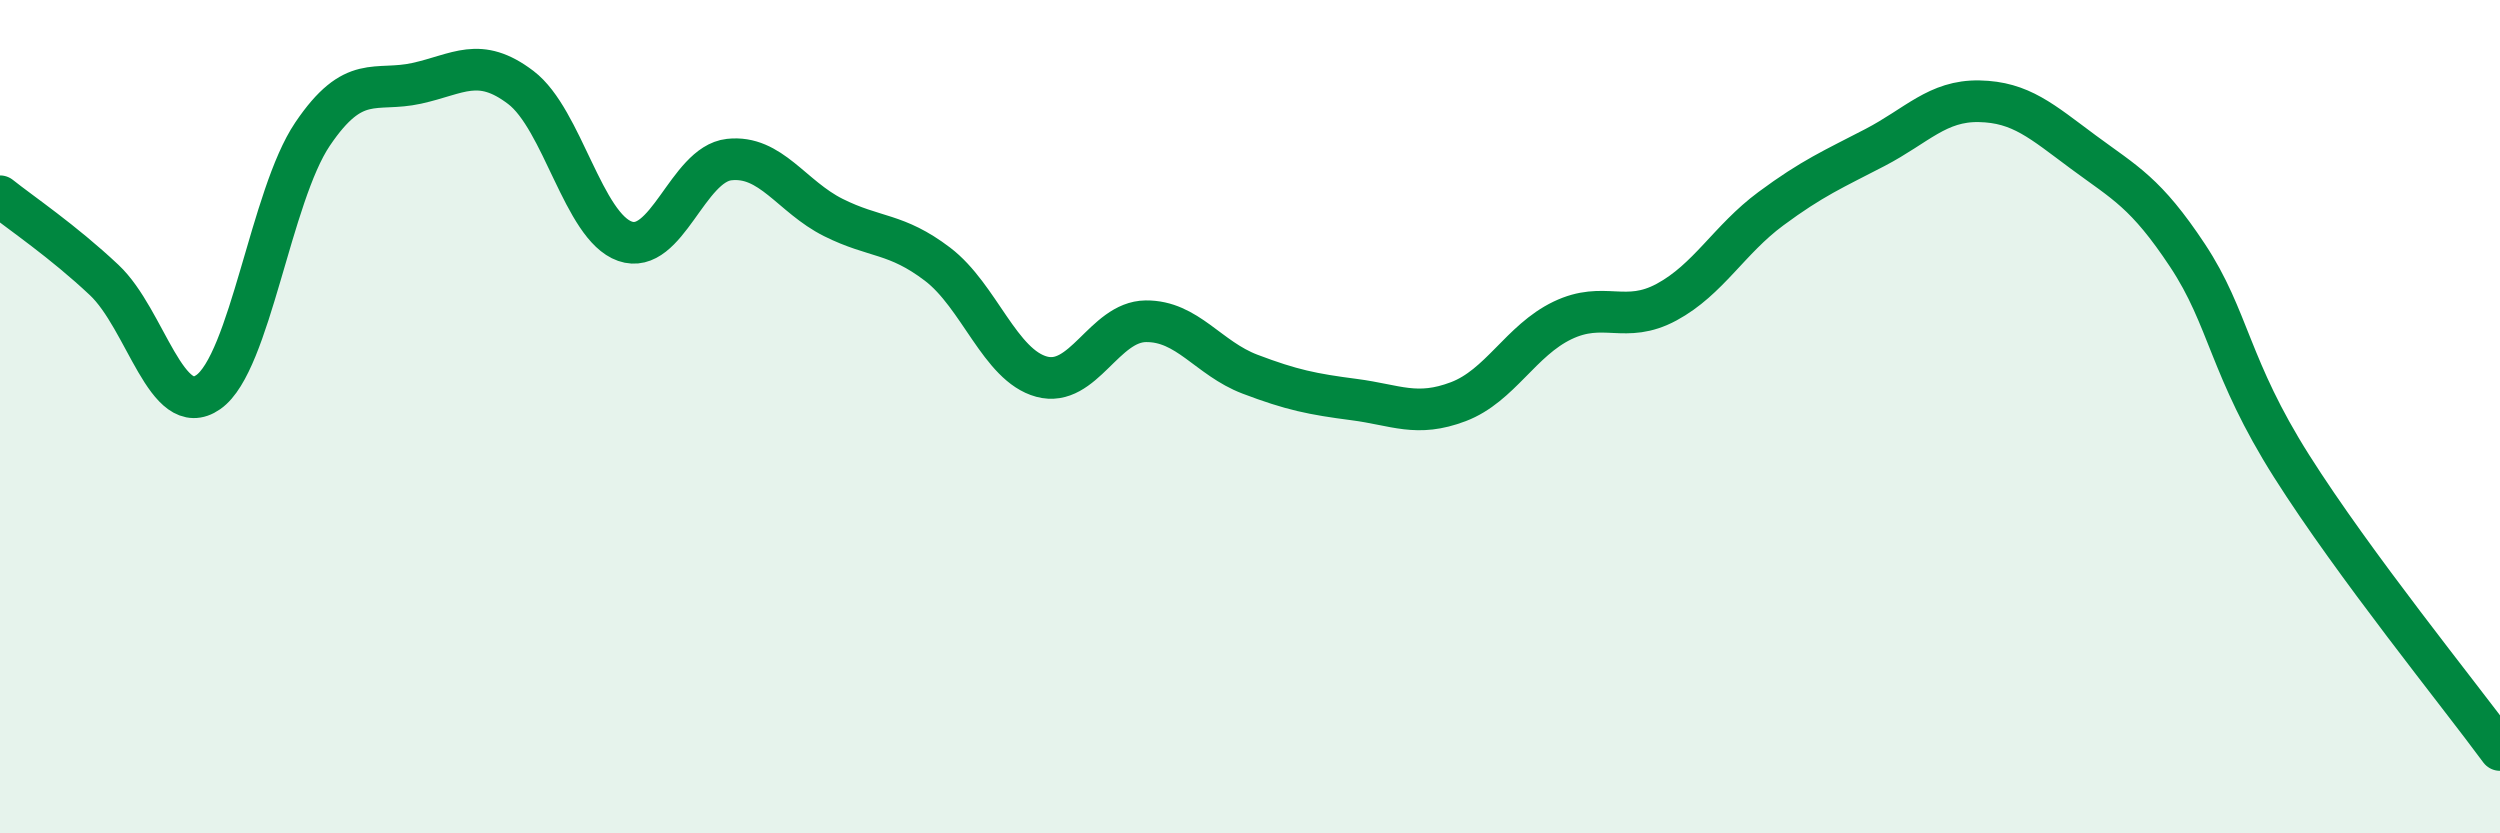
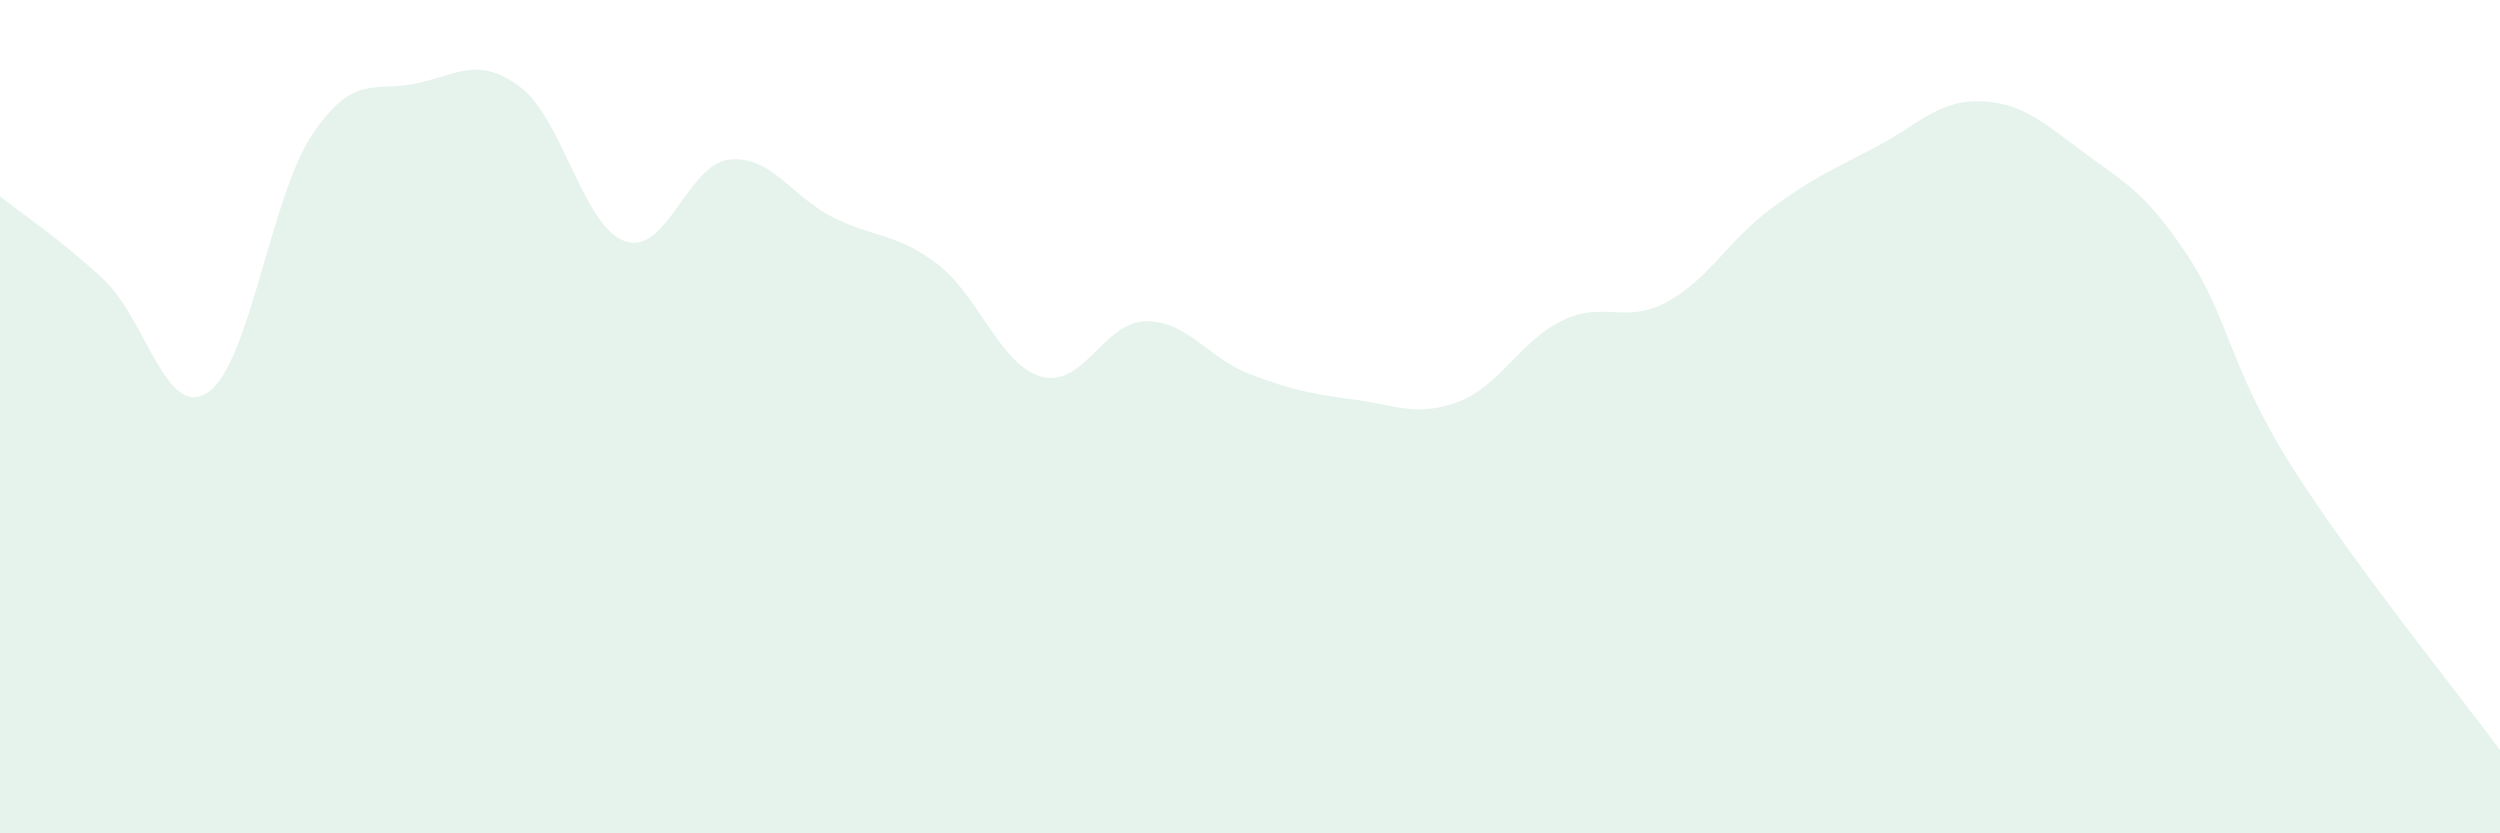
<svg xmlns="http://www.w3.org/2000/svg" width="60" height="20" viewBox="0 0 60 20">
  <path d="M 0,4.71 C 0.5,5.11 1.5,5.78 2.5,6.72 C 3.5,7.66 4,10.11 5,9.41 C 6,8.71 6.5,4.7 7.5,3.22 C 8.5,1.74 9,2.22 10,2 C 11,1.78 11.5,1.34 12.5,2.1 C 13.5,2.86 14,5.44 15,5.79 C 16,6.14 16.5,3.94 17.5,3.83 C 18.5,3.72 19,4.72 20,5.22 C 21,5.72 21.5,5.58 22.5,6.34 C 23.5,7.1 24,8.77 25,9.04 C 26,9.31 26.5,7.72 27.5,7.71 C 28.5,7.7 29,8.6 30,8.98 C 31,9.36 31.5,9.46 32.5,9.59 C 33.5,9.72 34,10.02 35,9.64 C 36,9.26 36.5,8.17 37.5,7.69 C 38.5,7.21 39,7.79 40,7.25 C 41,6.71 41.5,5.75 42.5,5.01 C 43.5,4.27 44,4.06 45,3.54 C 46,3.02 46.5,2.41 47.5,2.43 C 48.5,2.45 49,2.91 50,3.65 C 51,4.39 51.5,4.62 52.5,6.13 C 53.5,7.64 53.5,8.82 55,11.19 C 56.5,13.56 59,16.64 60,18L60 20L0 20Z" fill="#008740" opacity="0.1" stroke-linecap="round" stroke-linejoin="round" />
-   <path d="M 0,4.71 C 0.5,5.11 1.5,5.78 2.5,6.72 C 3.5,7.66 4,10.11 5,9.41 C 6,8.71 6.5,4.7 7.5,3.22 C 8.5,1.74 9,2.22 10,2 C 11,1.78 11.5,1.34 12.5,2.1 C 13.5,2.86 14,5.44 15,5.79 C 16,6.14 16.5,3.94 17.5,3.83 C 18.5,3.72 19,4.72 20,5.22 C 21,5.72 21.5,5.58 22.5,6.34 C 23.5,7.1 24,8.77 25,9.04 C 26,9.31 26.5,7.72 27.5,7.71 C 28.5,7.7 29,8.6 30,8.98 C 31,9.36 31.5,9.46 32.5,9.59 C 33.5,9.72 34,10.02 35,9.64 C 36,9.26 36.5,8.17 37.5,7.69 C 38.5,7.21 39,7.79 40,7.25 C 41,6.71 41.5,5.75 42.5,5.01 C 43.5,4.27 44,4.06 45,3.54 C 46,3.02 46.5,2.41 47.5,2.43 C 48.5,2.45 49,2.91 50,3.65 C 51,4.39 51.5,4.62 52.5,6.13 C 53.5,7.64 53.5,8.82 55,11.19 C 56.5,13.56 59,16.64 60,18" stroke="#008740" stroke-width="1" fill="none" stroke-linecap="round" stroke-linejoin="round" />
</svg>